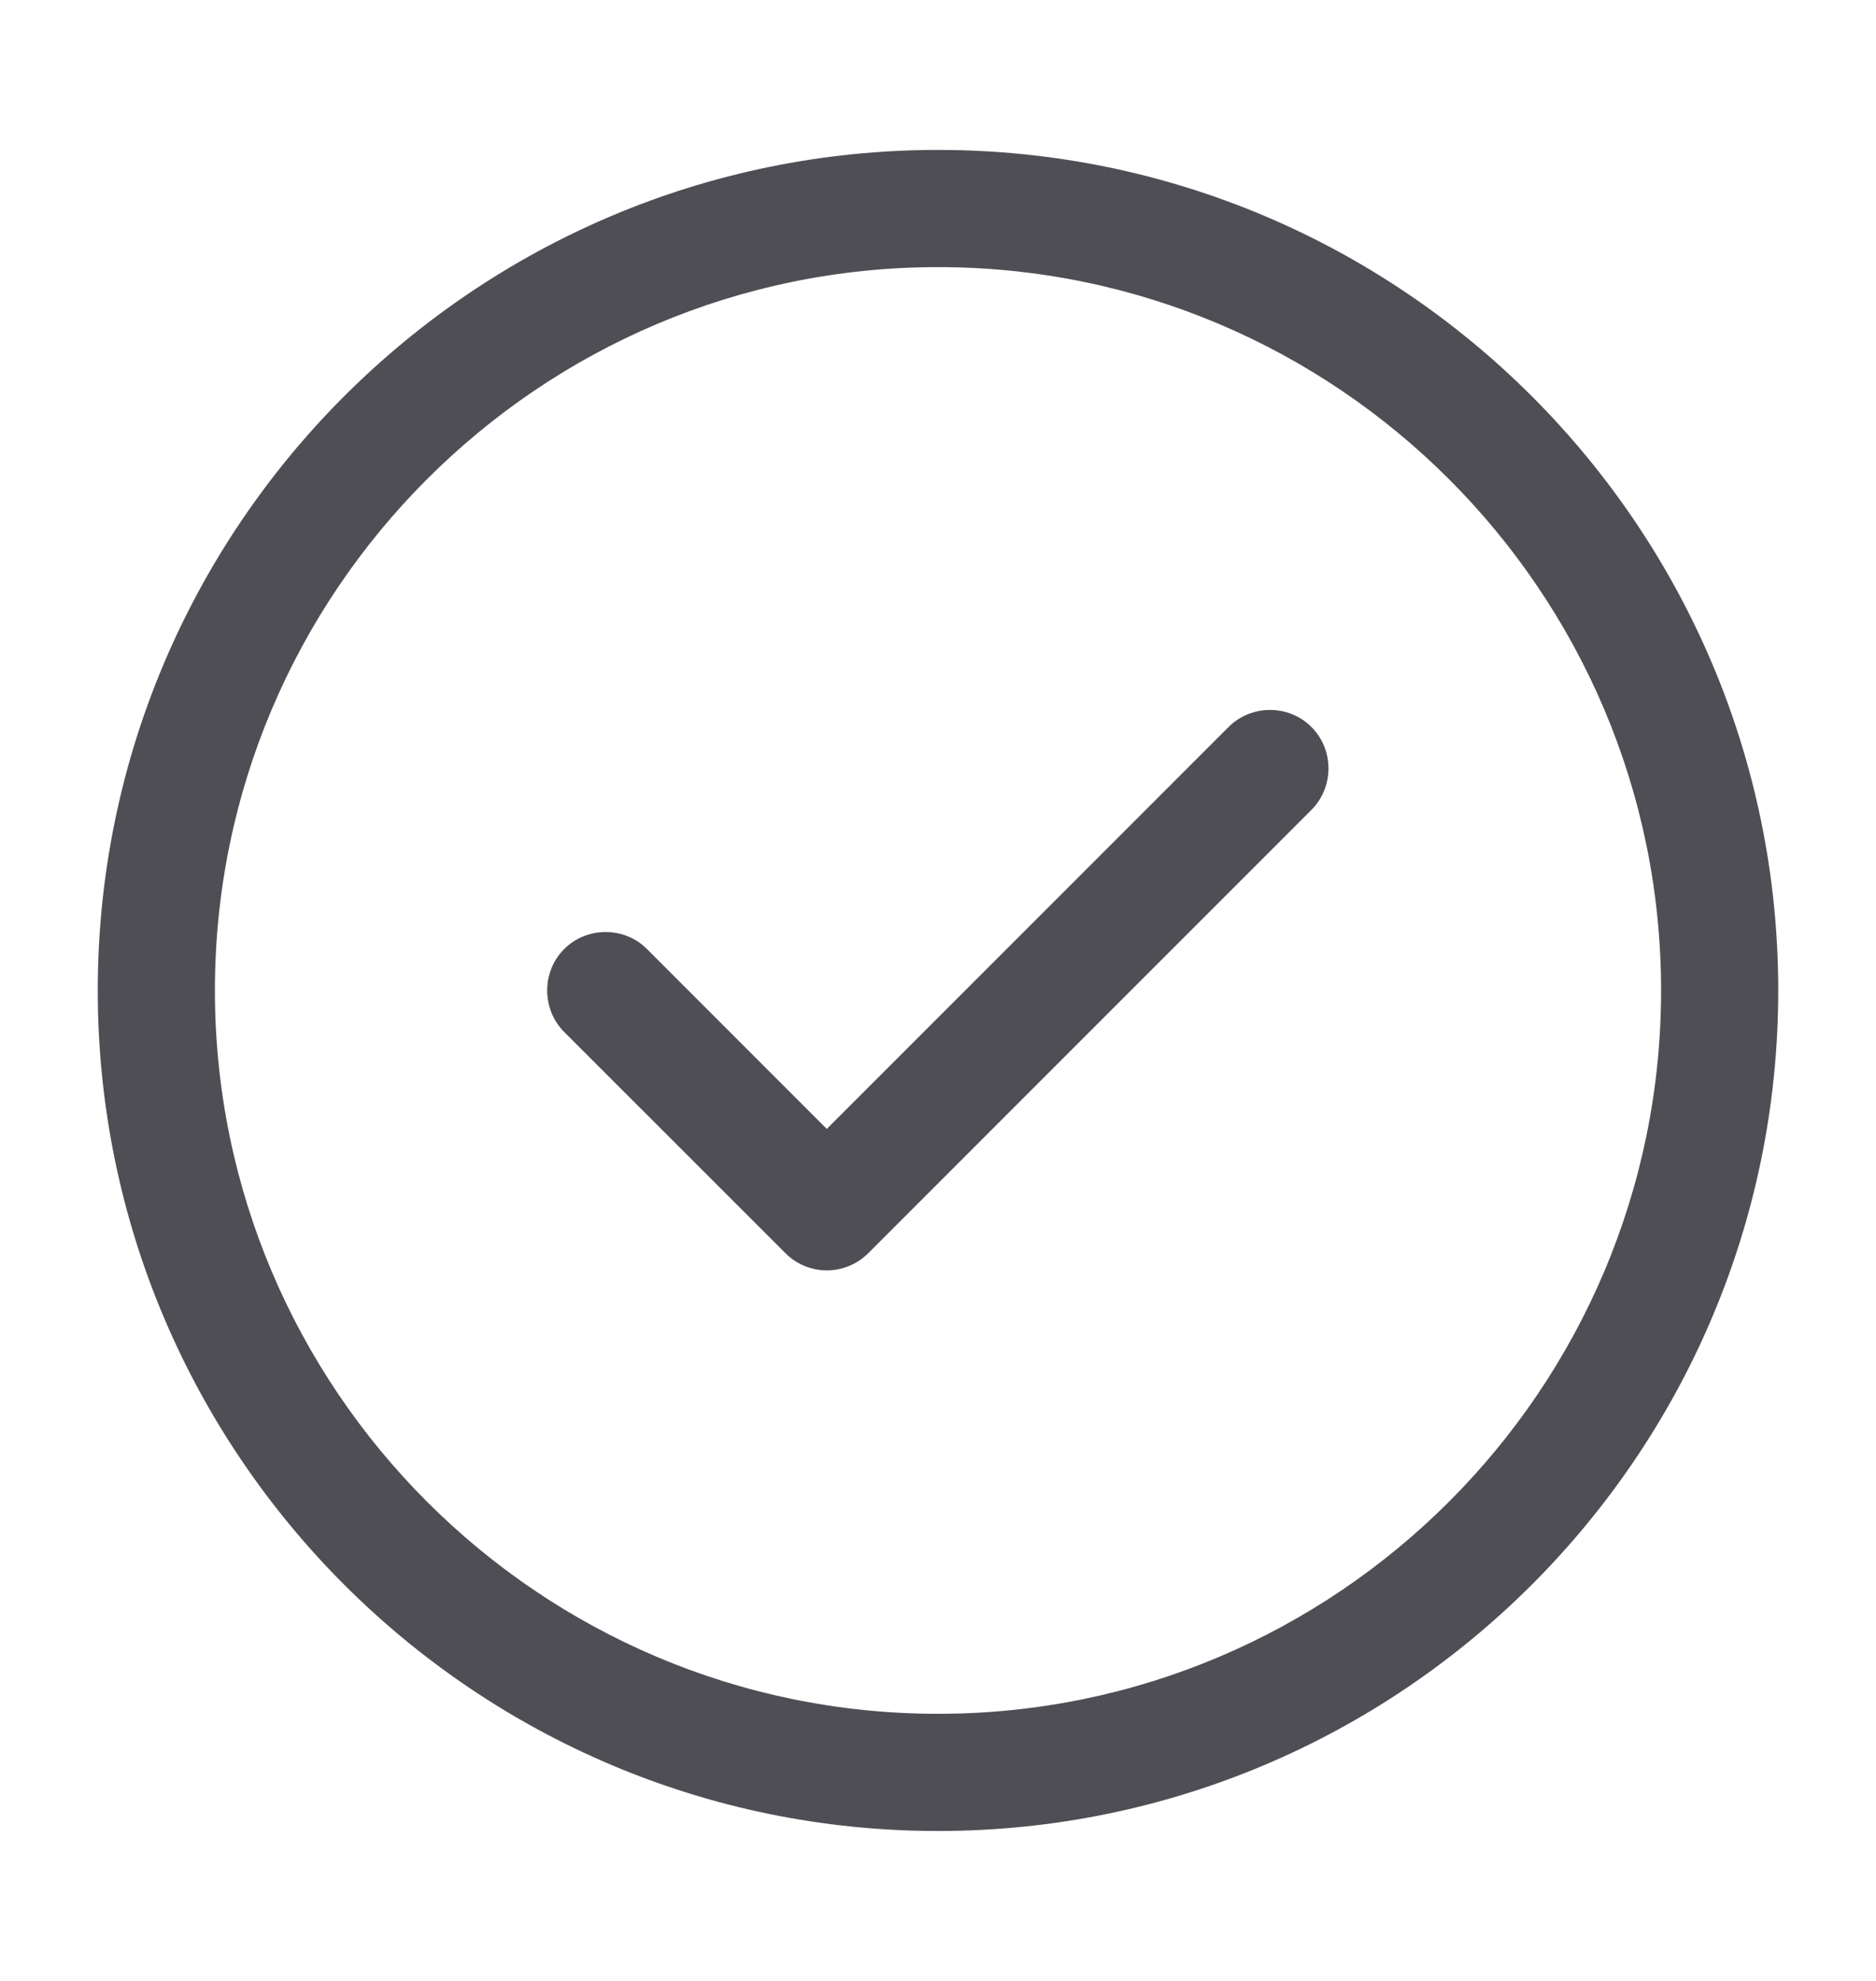
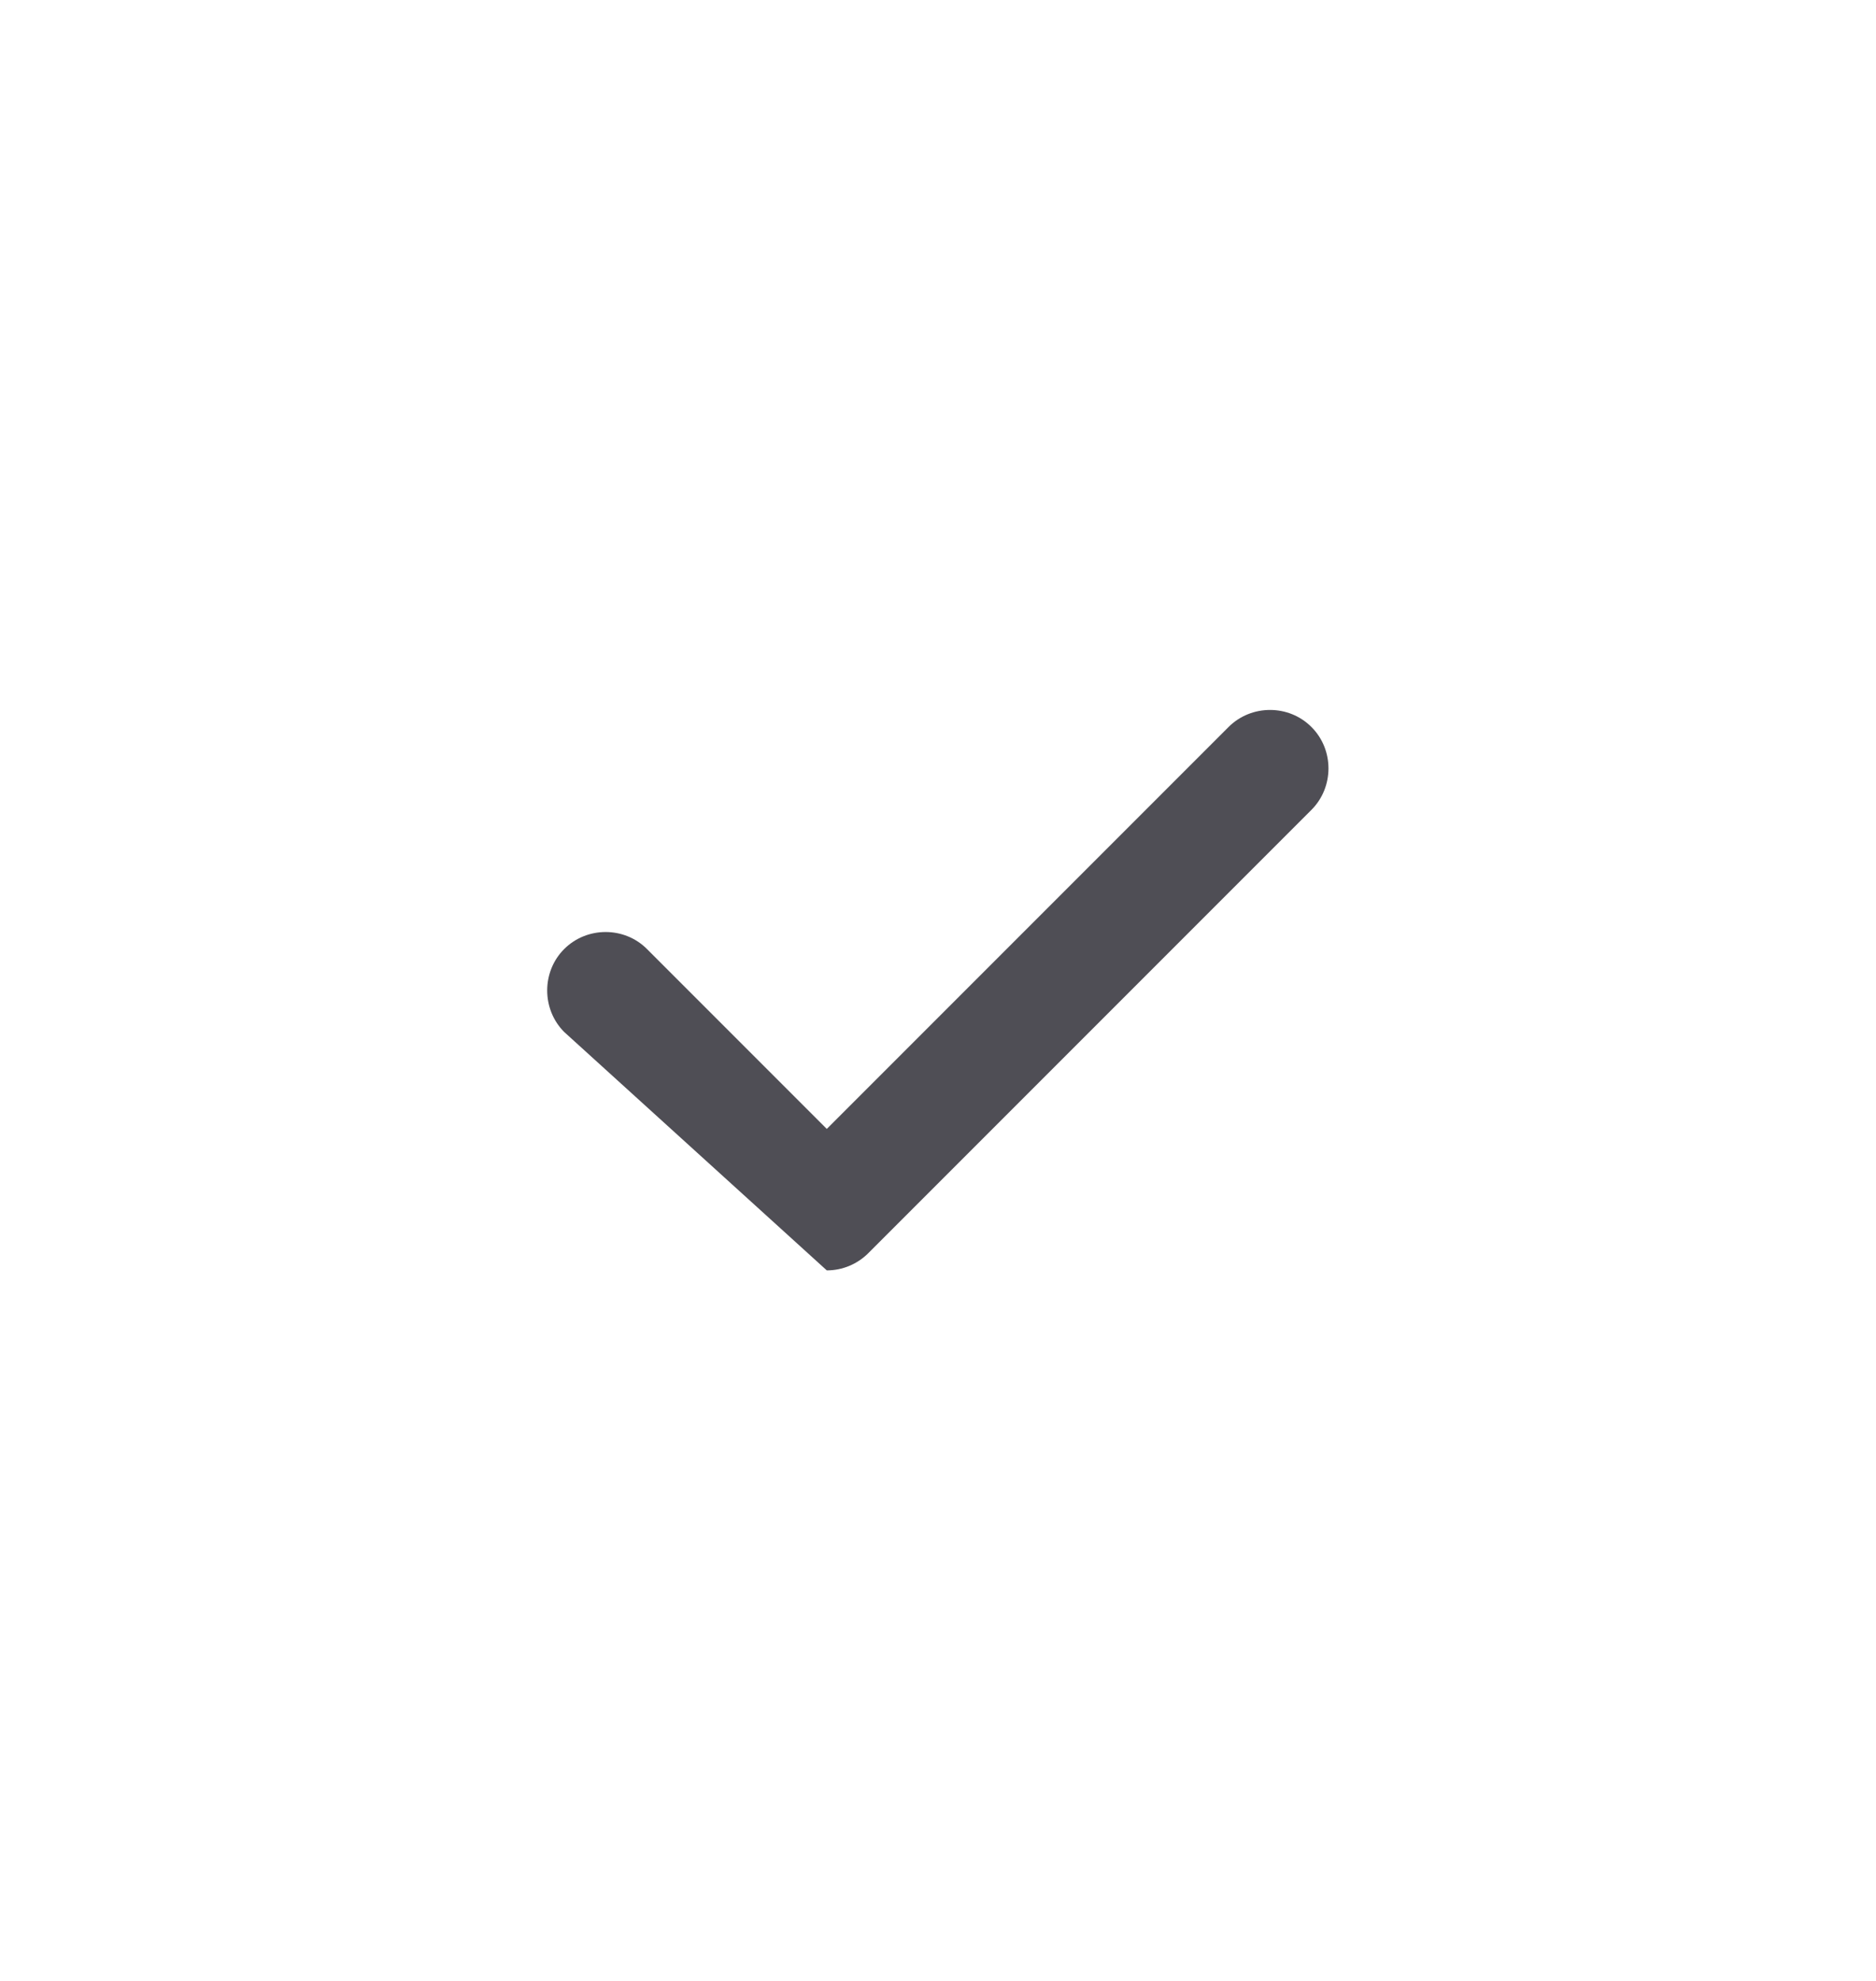
<svg xmlns="http://www.w3.org/2000/svg" width="18" height="19" viewBox="0 0 18 19" fill="none">
-   <path d="M9 17.562C4.553 17.562 0.938 13.947 0.938 9.5C0.938 5.053 4.553 1.438 9 1.438C13.447 1.438 17.062 5.053 17.062 9.5C17.062 13.947 13.447 17.562 9 17.562ZM9 2.562C5.175 2.562 2.062 5.675 2.062 9.5C2.062 13.325 5.175 16.438 9 16.438C12.825 16.438 15.938 13.325 15.938 9.5C15.938 5.675 12.825 2.562 9 2.562Z" fill="#4F4E55" />
-   <path d="M7.933 12.185C7.783 12.185 7.641 12.125 7.536 12.02L5.413 9.898C5.196 9.68 5.196 9.32 5.413 9.103C5.631 8.885 5.991 8.885 6.208 9.103L7.933 10.828L11.788 6.973C12.006 6.755 12.366 6.755 12.583 6.973C12.801 7.19 12.801 7.55 12.583 7.768L8.331 12.02C8.226 12.125 8.083 12.185 7.933 12.185Z" fill="#4F4E55" />
+   <path d="M7.933 12.185L5.413 9.898C5.196 9.68 5.196 9.32 5.413 9.103C5.631 8.885 5.991 8.885 6.208 9.103L7.933 10.828L11.788 6.973C12.006 6.755 12.366 6.755 12.583 6.973C12.801 7.19 12.801 7.55 12.583 7.768L8.331 12.02C8.226 12.125 8.083 12.185 7.933 12.185Z" fill="#4F4E55" />
</svg>